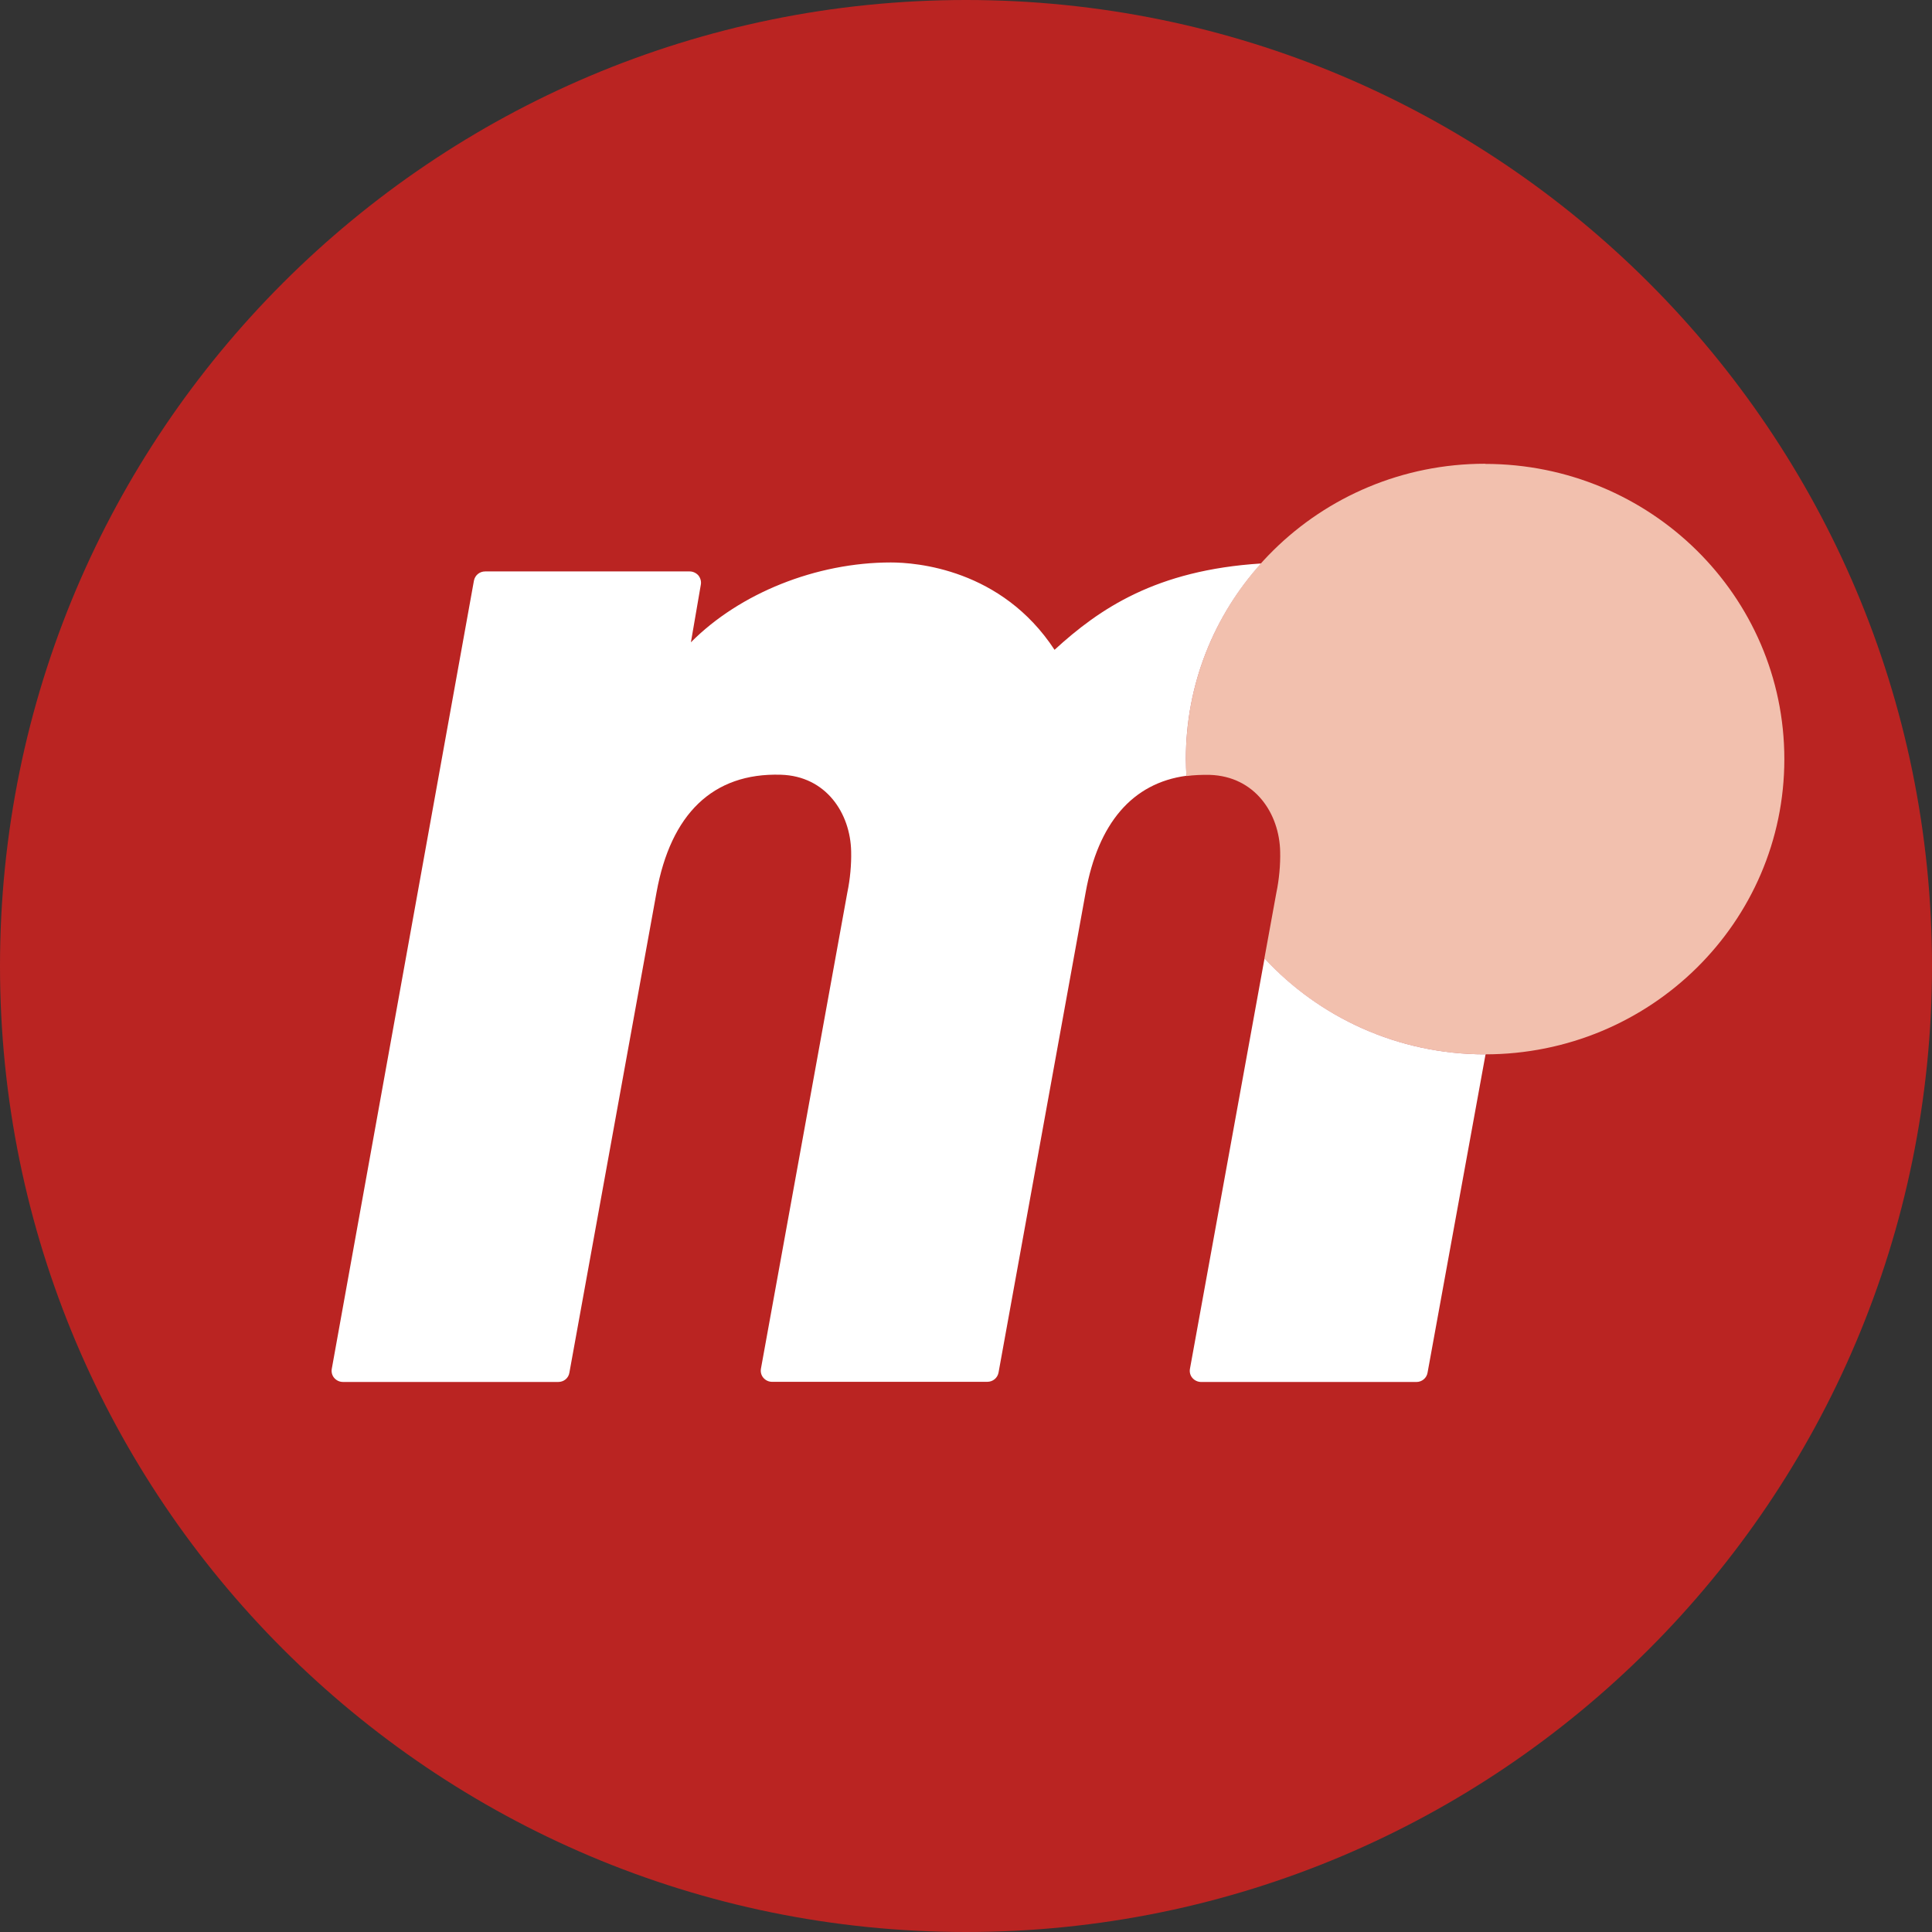
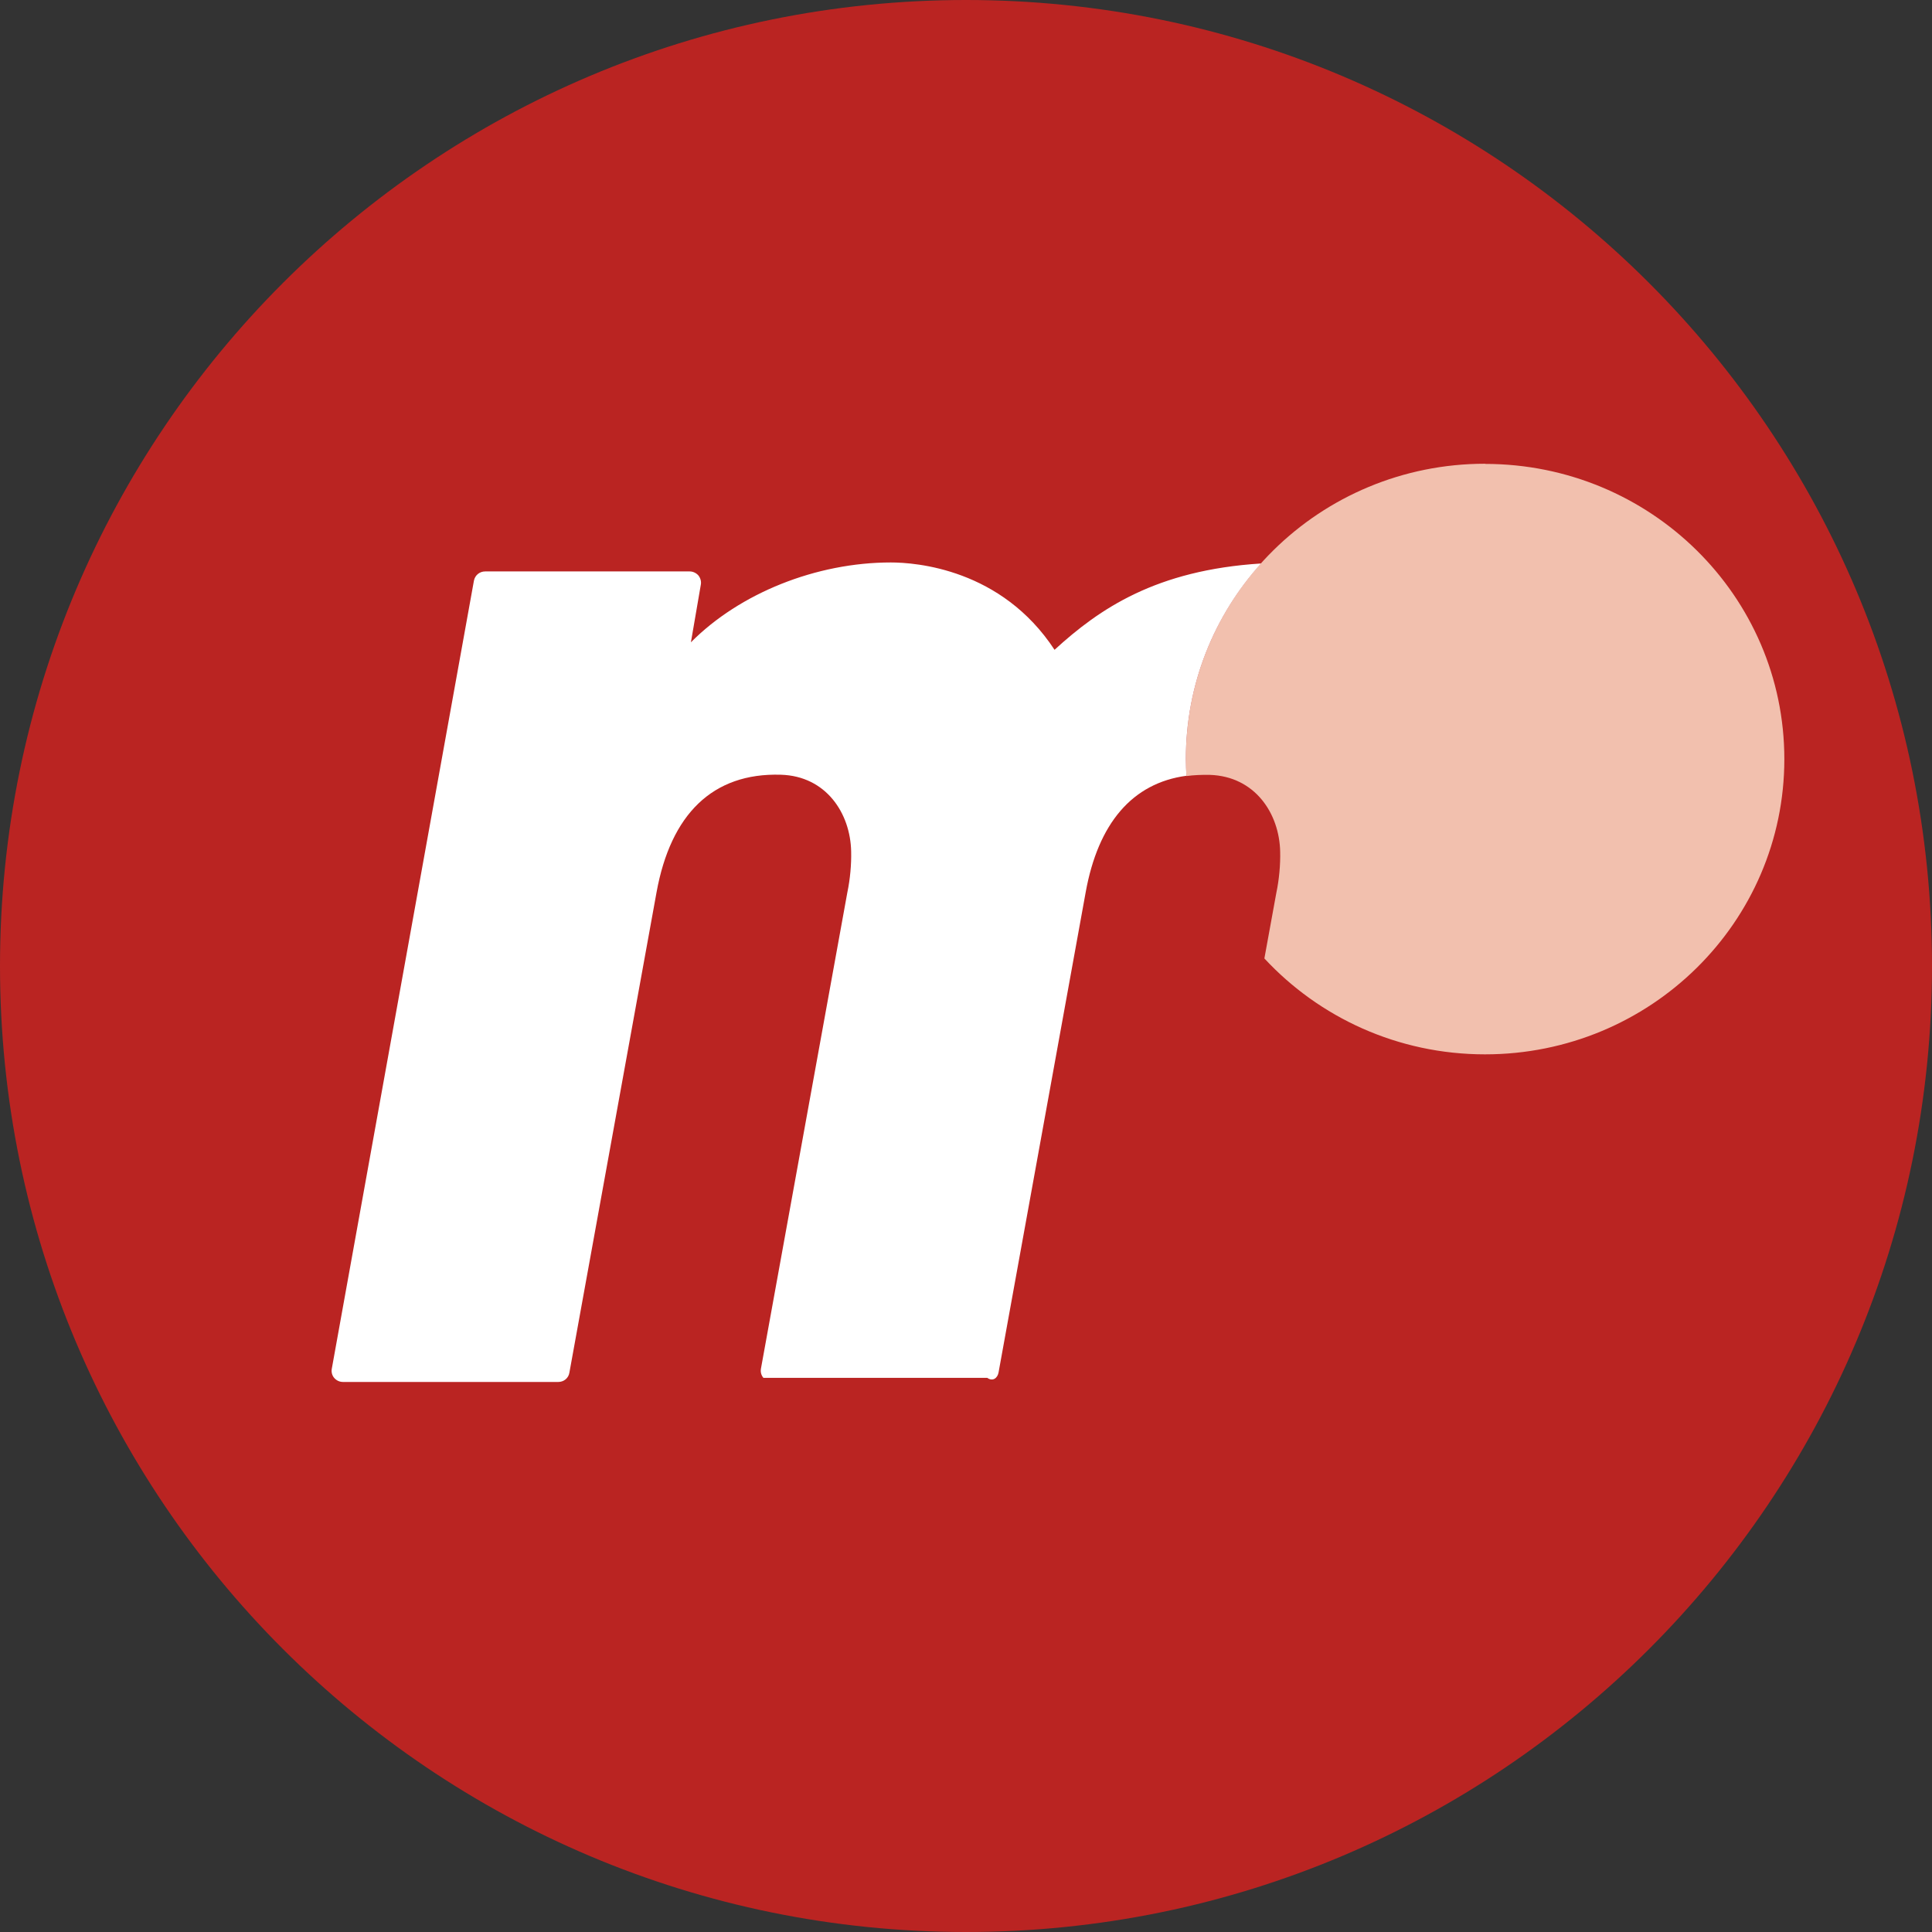
<svg xmlns="http://www.w3.org/2000/svg" width="70" height="70" viewBox="0 0 70 70" fill="none">
  <rect x="0" y="0" width="70" height="70" fill="#333333" stroke="none" />
  <path d="M35 70C15.671 70 0 54.329 0 35C0 15.671 15.671 0 35 0C54.329 0 70 15.671 70 35C70 54.329 54.329 70 35 70Z" fill="#BA2422" />
  <path d="M53.81 16.802C47.819 16.802 42.966 21.59 42.966 27.499C42.966 27.707 42.971 27.91 42.987 28.118C43.257 28.081 43.538 28.07 43.835 28.075C45.472 28.129 46.356 29.474 46.383 30.862C46.394 31.331 46.346 31.865 46.245 32.345L45.811 34.726C47.792 36.861 50.642 38.201 53.805 38.201C59.797 38.201 64.65 33.413 64.65 27.504C64.65 21.596 59.797 16.808 53.805 16.808" fill="#F2C0AE" />
-   <path d="M42.987 28.118C42.976 27.915 42.966 27.707 42.966 27.499C42.966 24.782 43.994 22.3 45.689 20.416C41.89 20.656 39.84 22.049 38.208 23.544C36.285 20.608 33.181 20.379 32.275 20.379C29.578 20.379 26.802 21.489 25.033 23.272L25.393 21.179C25.414 21.062 25.377 20.939 25.303 20.848C25.223 20.758 25.107 20.704 24.99 20.704H17.578C17.377 20.704 17.208 20.843 17.171 21.041L12.021 49.596C12 49.714 12.032 49.837 12.111 49.927C12.191 50.018 12.302 50.071 12.429 50.071H20.227C20.429 50.071 20.598 49.933 20.63 49.735L23.788 32.329C24.302 29.506 25.817 27.995 28.291 28.07C29.933 28.118 30.812 29.468 30.839 30.851C30.85 31.321 30.802 31.854 30.701 32.335L27.57 49.591C27.549 49.709 27.581 49.831 27.66 49.922C27.74 50.013 27.851 50.066 27.973 50.066H35.771C35.973 50.066 36.142 49.927 36.179 49.73L39.337 32.324C39.787 29.837 41.022 28.369 42.992 28.107" fill="white" />
-   <path d="M53.81 38.201C50.642 38.201 47.797 36.861 45.816 34.726L43.114 49.596C43.093 49.714 43.124 49.837 43.204 49.927C43.283 50.018 43.4 50.072 43.522 50.072H51.32C51.522 50.072 51.691 49.927 51.723 49.735L53.826 38.19H53.81" fill="white" />
+   <path d="M42.987 28.118C42.976 27.915 42.966 27.707 42.966 27.499C42.966 24.782 43.994 22.3 45.689 20.416C41.89 20.656 39.84 22.049 38.208 23.544C36.285 20.608 33.181 20.379 32.275 20.379C29.578 20.379 26.802 21.489 25.033 23.272L25.393 21.179C25.414 21.062 25.377 20.939 25.303 20.848C25.223 20.758 25.107 20.704 24.99 20.704H17.578C17.377 20.704 17.208 20.843 17.171 21.041L12.021 49.596C12 49.714 12.032 49.837 12.111 49.927C12.191 50.018 12.302 50.071 12.429 50.071H20.227C20.429 50.071 20.598 49.933 20.63 49.735L23.788 32.329C24.302 29.506 25.817 27.995 28.291 28.07C29.933 28.118 30.812 29.468 30.839 30.851C30.85 31.321 30.802 31.854 30.701 32.335L27.57 49.591C27.549 49.709 27.581 49.831 27.66 49.922H35.771C35.973 50.066 36.142 49.927 36.179 49.73L39.337 32.324C39.787 29.837 41.022 28.369 42.992 28.107" fill="white" />
</svg>